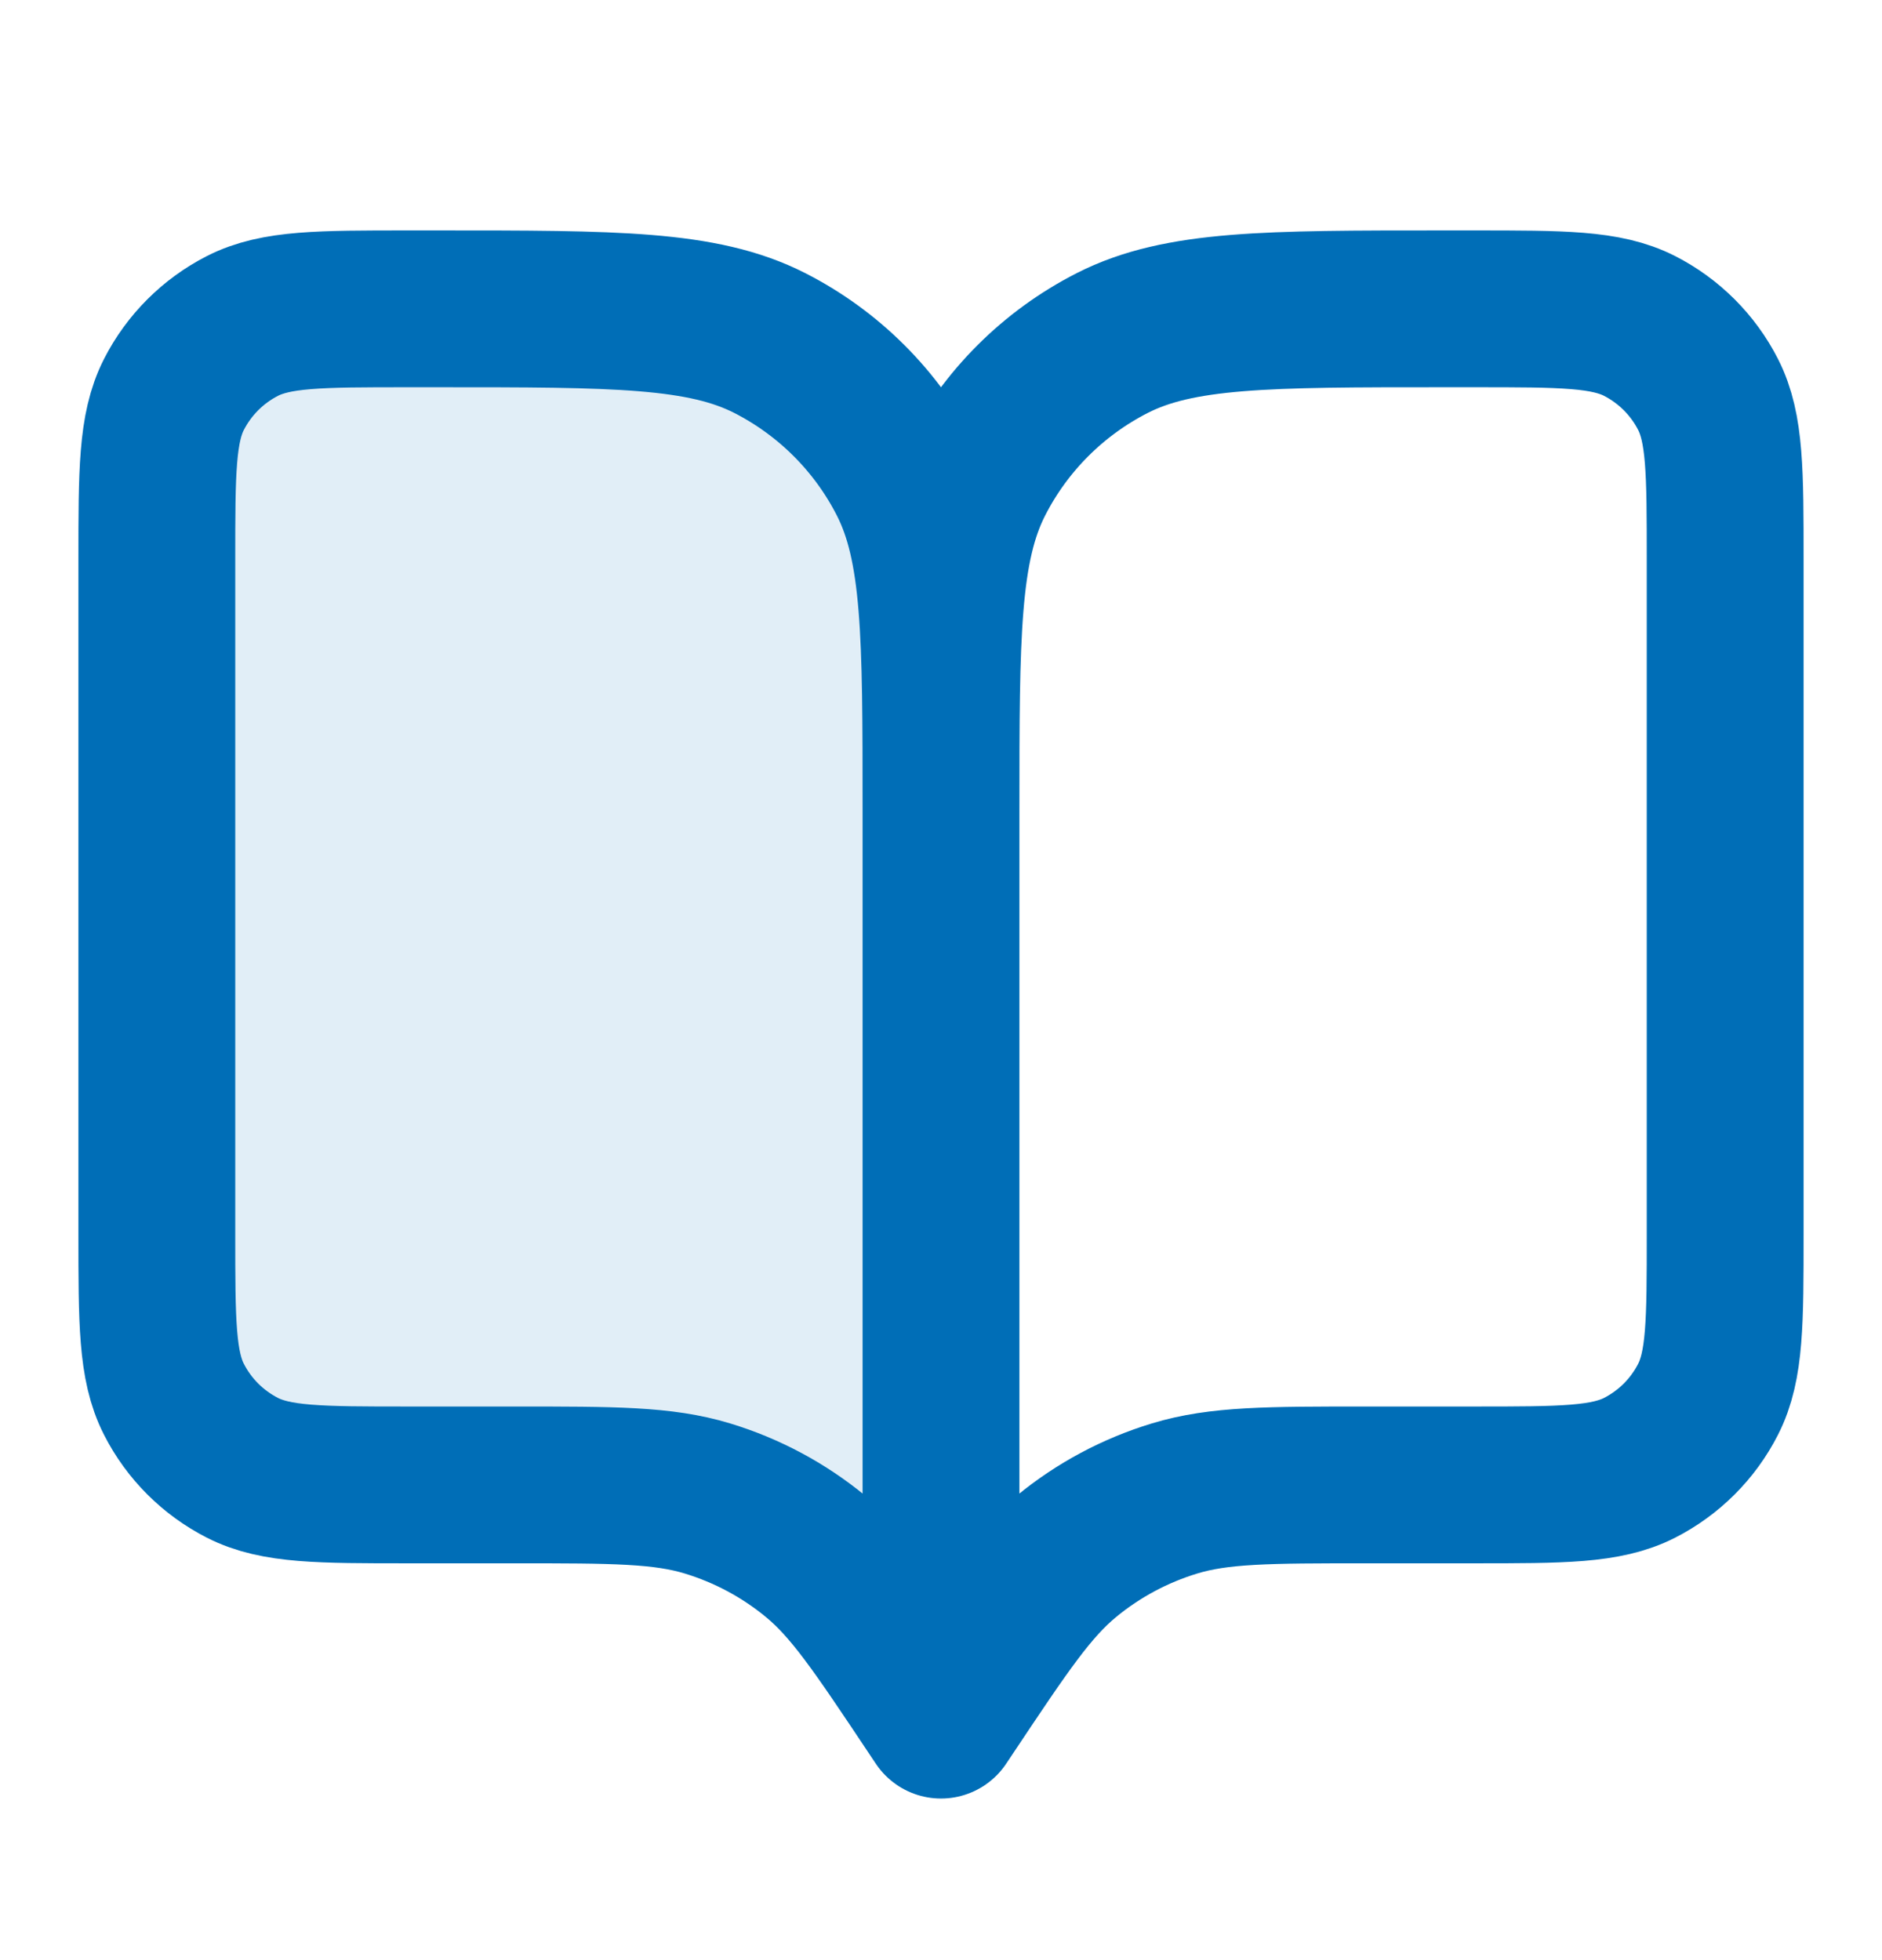
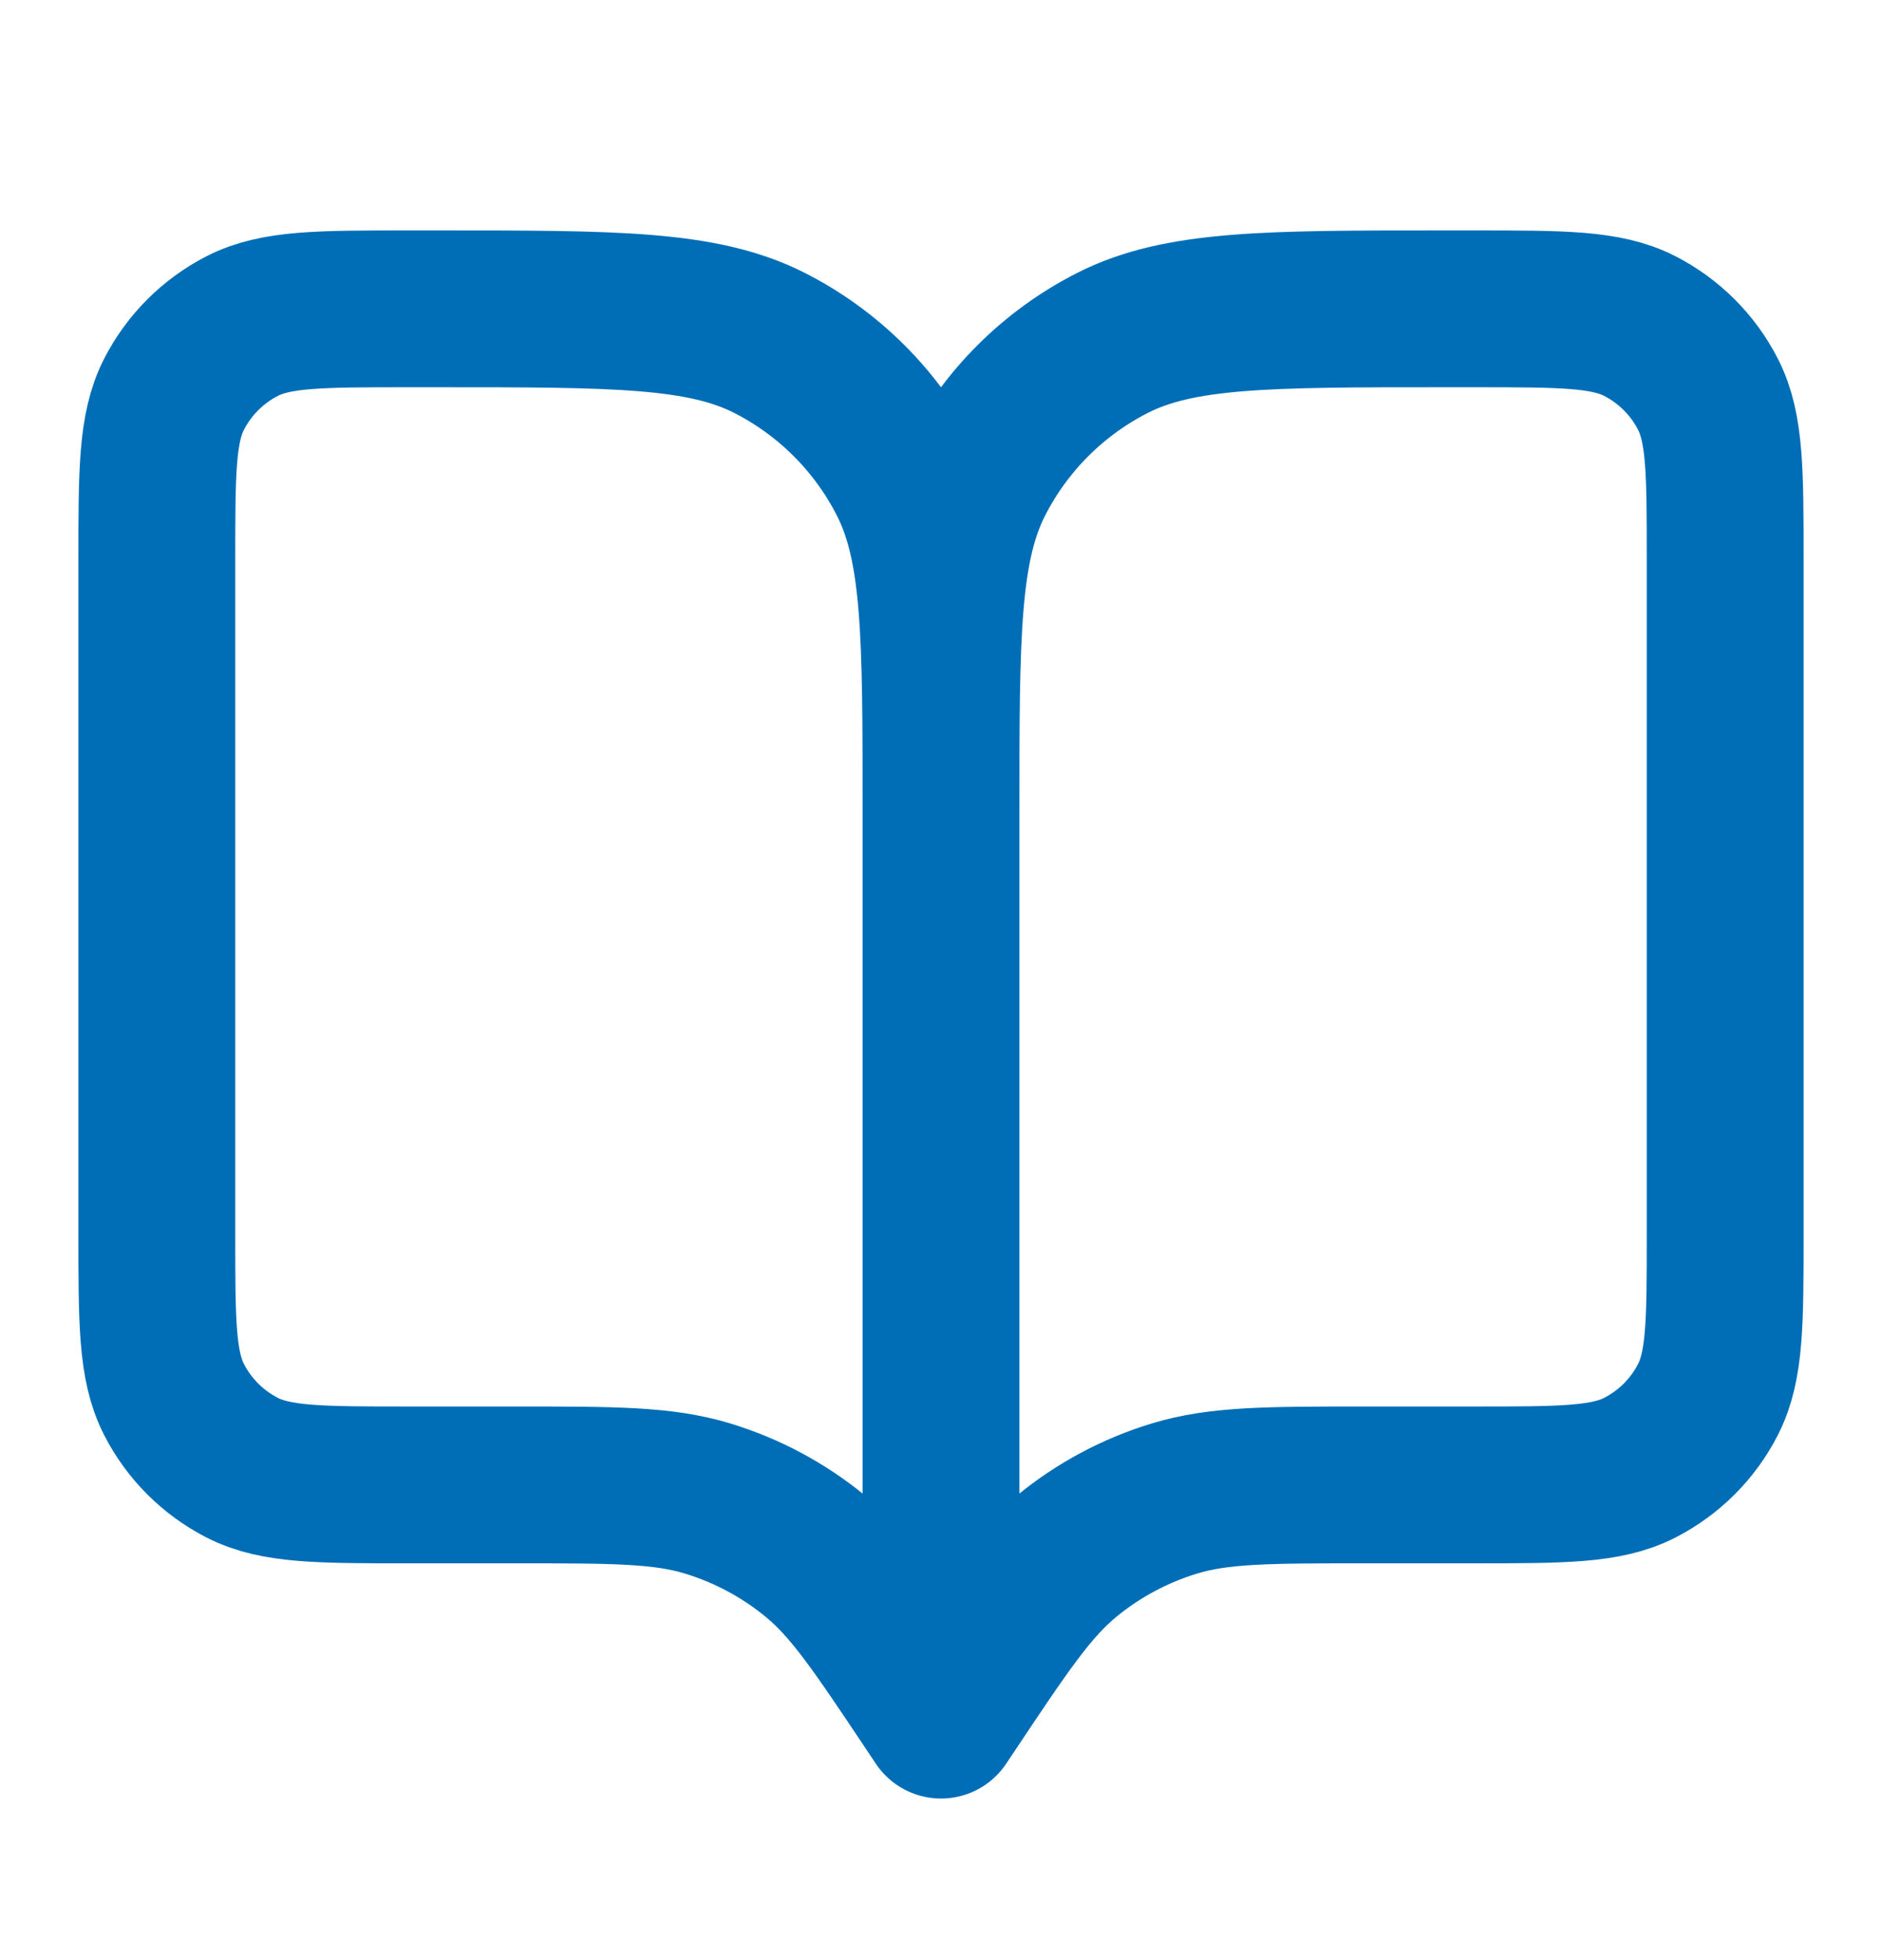
<svg xmlns="http://www.w3.org/2000/svg" width="24" height="25" viewBox="0 0 24 25" fill="none">
  <g id="book-open-01">
-     <path id="Fill" opacity="0.12" d="M2 7.139C2 6.019 2 5.459 2.218 5.031C2.41 4.655 2.716 4.349 3.092 4.157C3.52 3.939 4.08 3.939 5.2 3.939H5.6C7.84 3.939 8.96 3.939 9.816 4.375C10.569 4.759 11.181 5.371 11.564 6.123C12 6.979 12 8.099 12 10.339V21.939L11.9 21.789C11.205 20.747 10.858 20.226 10.399 19.849C9.993 19.515 9.525 19.265 9.022 19.112C8.453 18.939 7.827 18.939 6.575 18.939H5.2C4.08 18.939 3.52 18.939 3.092 18.721C2.716 18.529 2.41 18.224 2.218 17.847C2 17.419 2 16.859 2 15.739V7.139Z" fill="#006EB7" />
    <path id="Icon" d="M12 21.939L11.9 21.789C11.205 20.747 10.858 20.226 10.399 19.849C9.993 19.515 9.525 19.265 9.022 19.112C8.453 18.939 7.827 18.939 6.575 18.939H5.2C4.08 18.939 3.52 18.939 3.092 18.721C2.716 18.529 2.41 18.224 2.218 17.847C2 17.419 2 16.859 2 15.739V7.139C2 6.019 2 5.459 2.218 5.031C2.41 4.655 2.716 4.349 3.092 4.157C3.52 3.939 4.08 3.939 5.2 3.939H5.6C7.84 3.939 8.96 3.939 9.816 4.375C10.569 4.759 11.181 5.371 11.564 6.123C12 6.979 12 8.099 12 10.339M12 21.939V10.339M12 21.939L12.1 21.789C12.795 20.747 13.142 20.226 13.601 19.849C14.007 19.515 14.475 19.265 14.978 19.112C15.547 18.939 16.173 18.939 17.425 18.939H18.8C19.92 18.939 20.48 18.939 20.908 18.721C21.284 18.529 21.59 18.224 21.782 17.847C22 17.419 22 16.859 22 15.739V7.139C22 6.019 22 5.459 21.782 5.031C21.59 4.655 21.284 4.349 20.908 4.157C20.48 3.939 19.92 3.939 18.8 3.939H18.4C16.16 3.939 15.04 3.939 14.184 4.375C13.431 4.759 12.819 5.371 12.436 6.123C12 6.979 12 8.099 12 10.339" stroke="#006EB7" stroke-width="2" stroke-linecap="round" stroke-linejoin="round" />
  </g>
</svg>